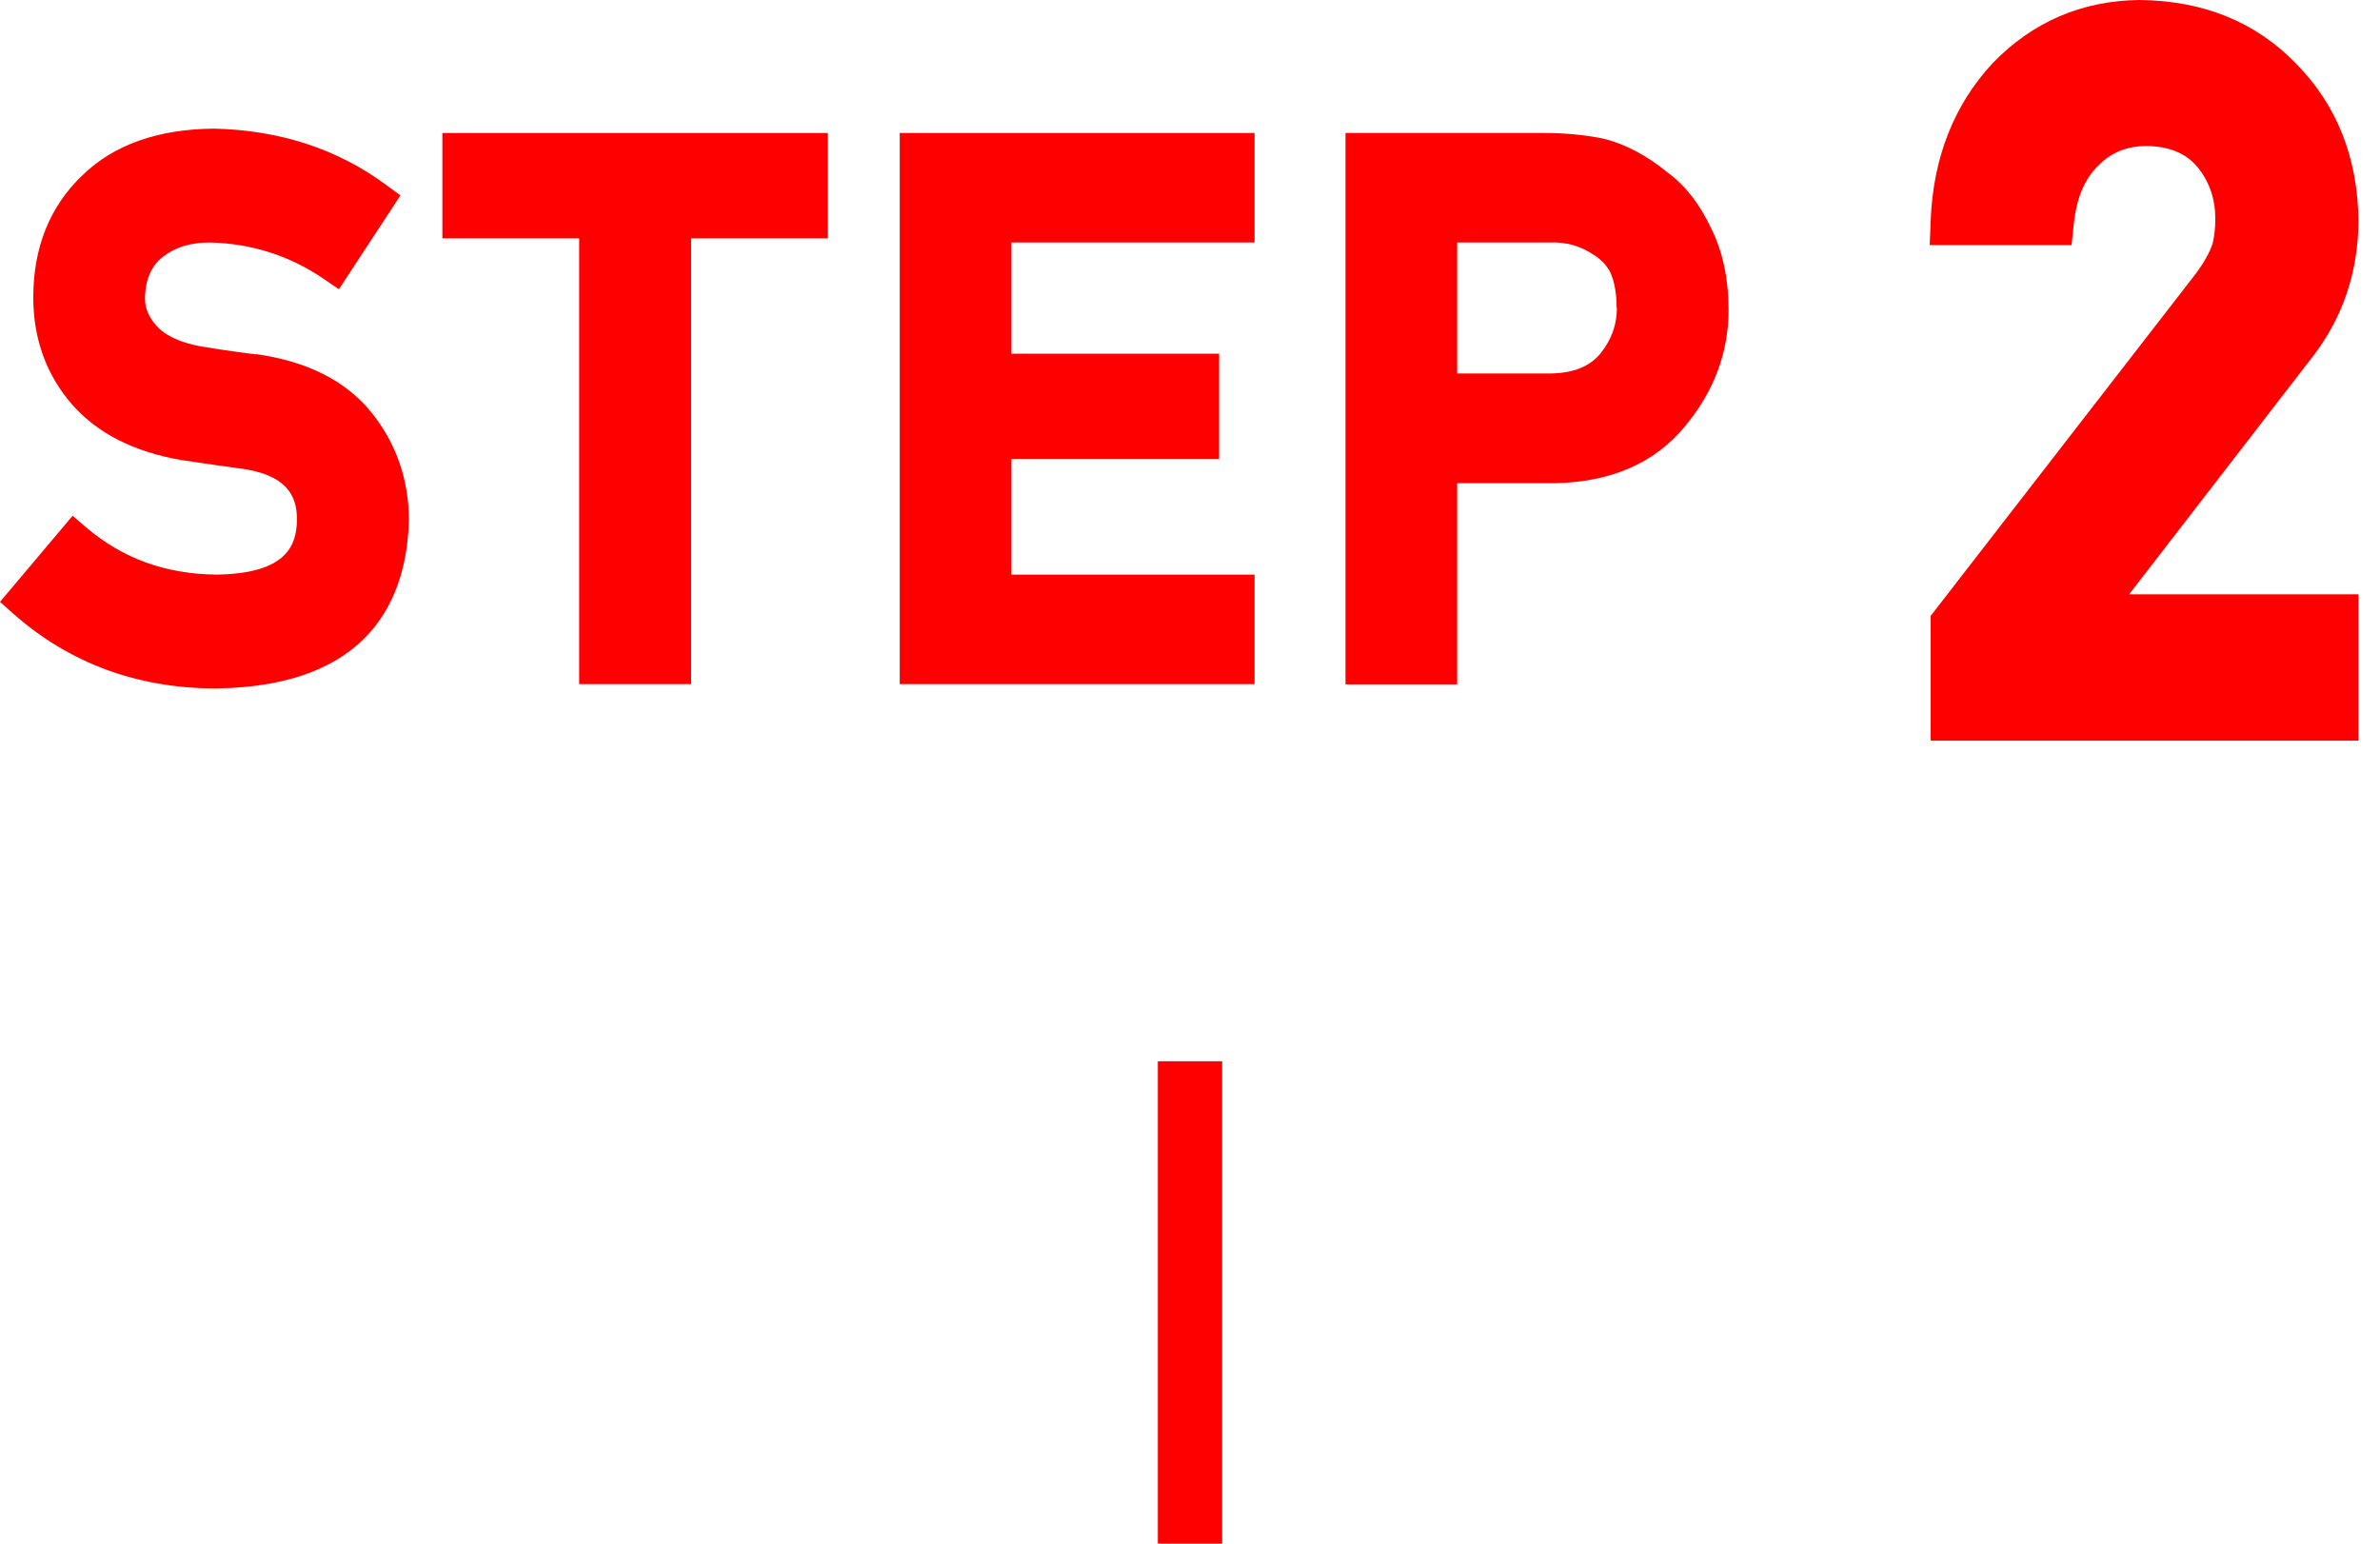
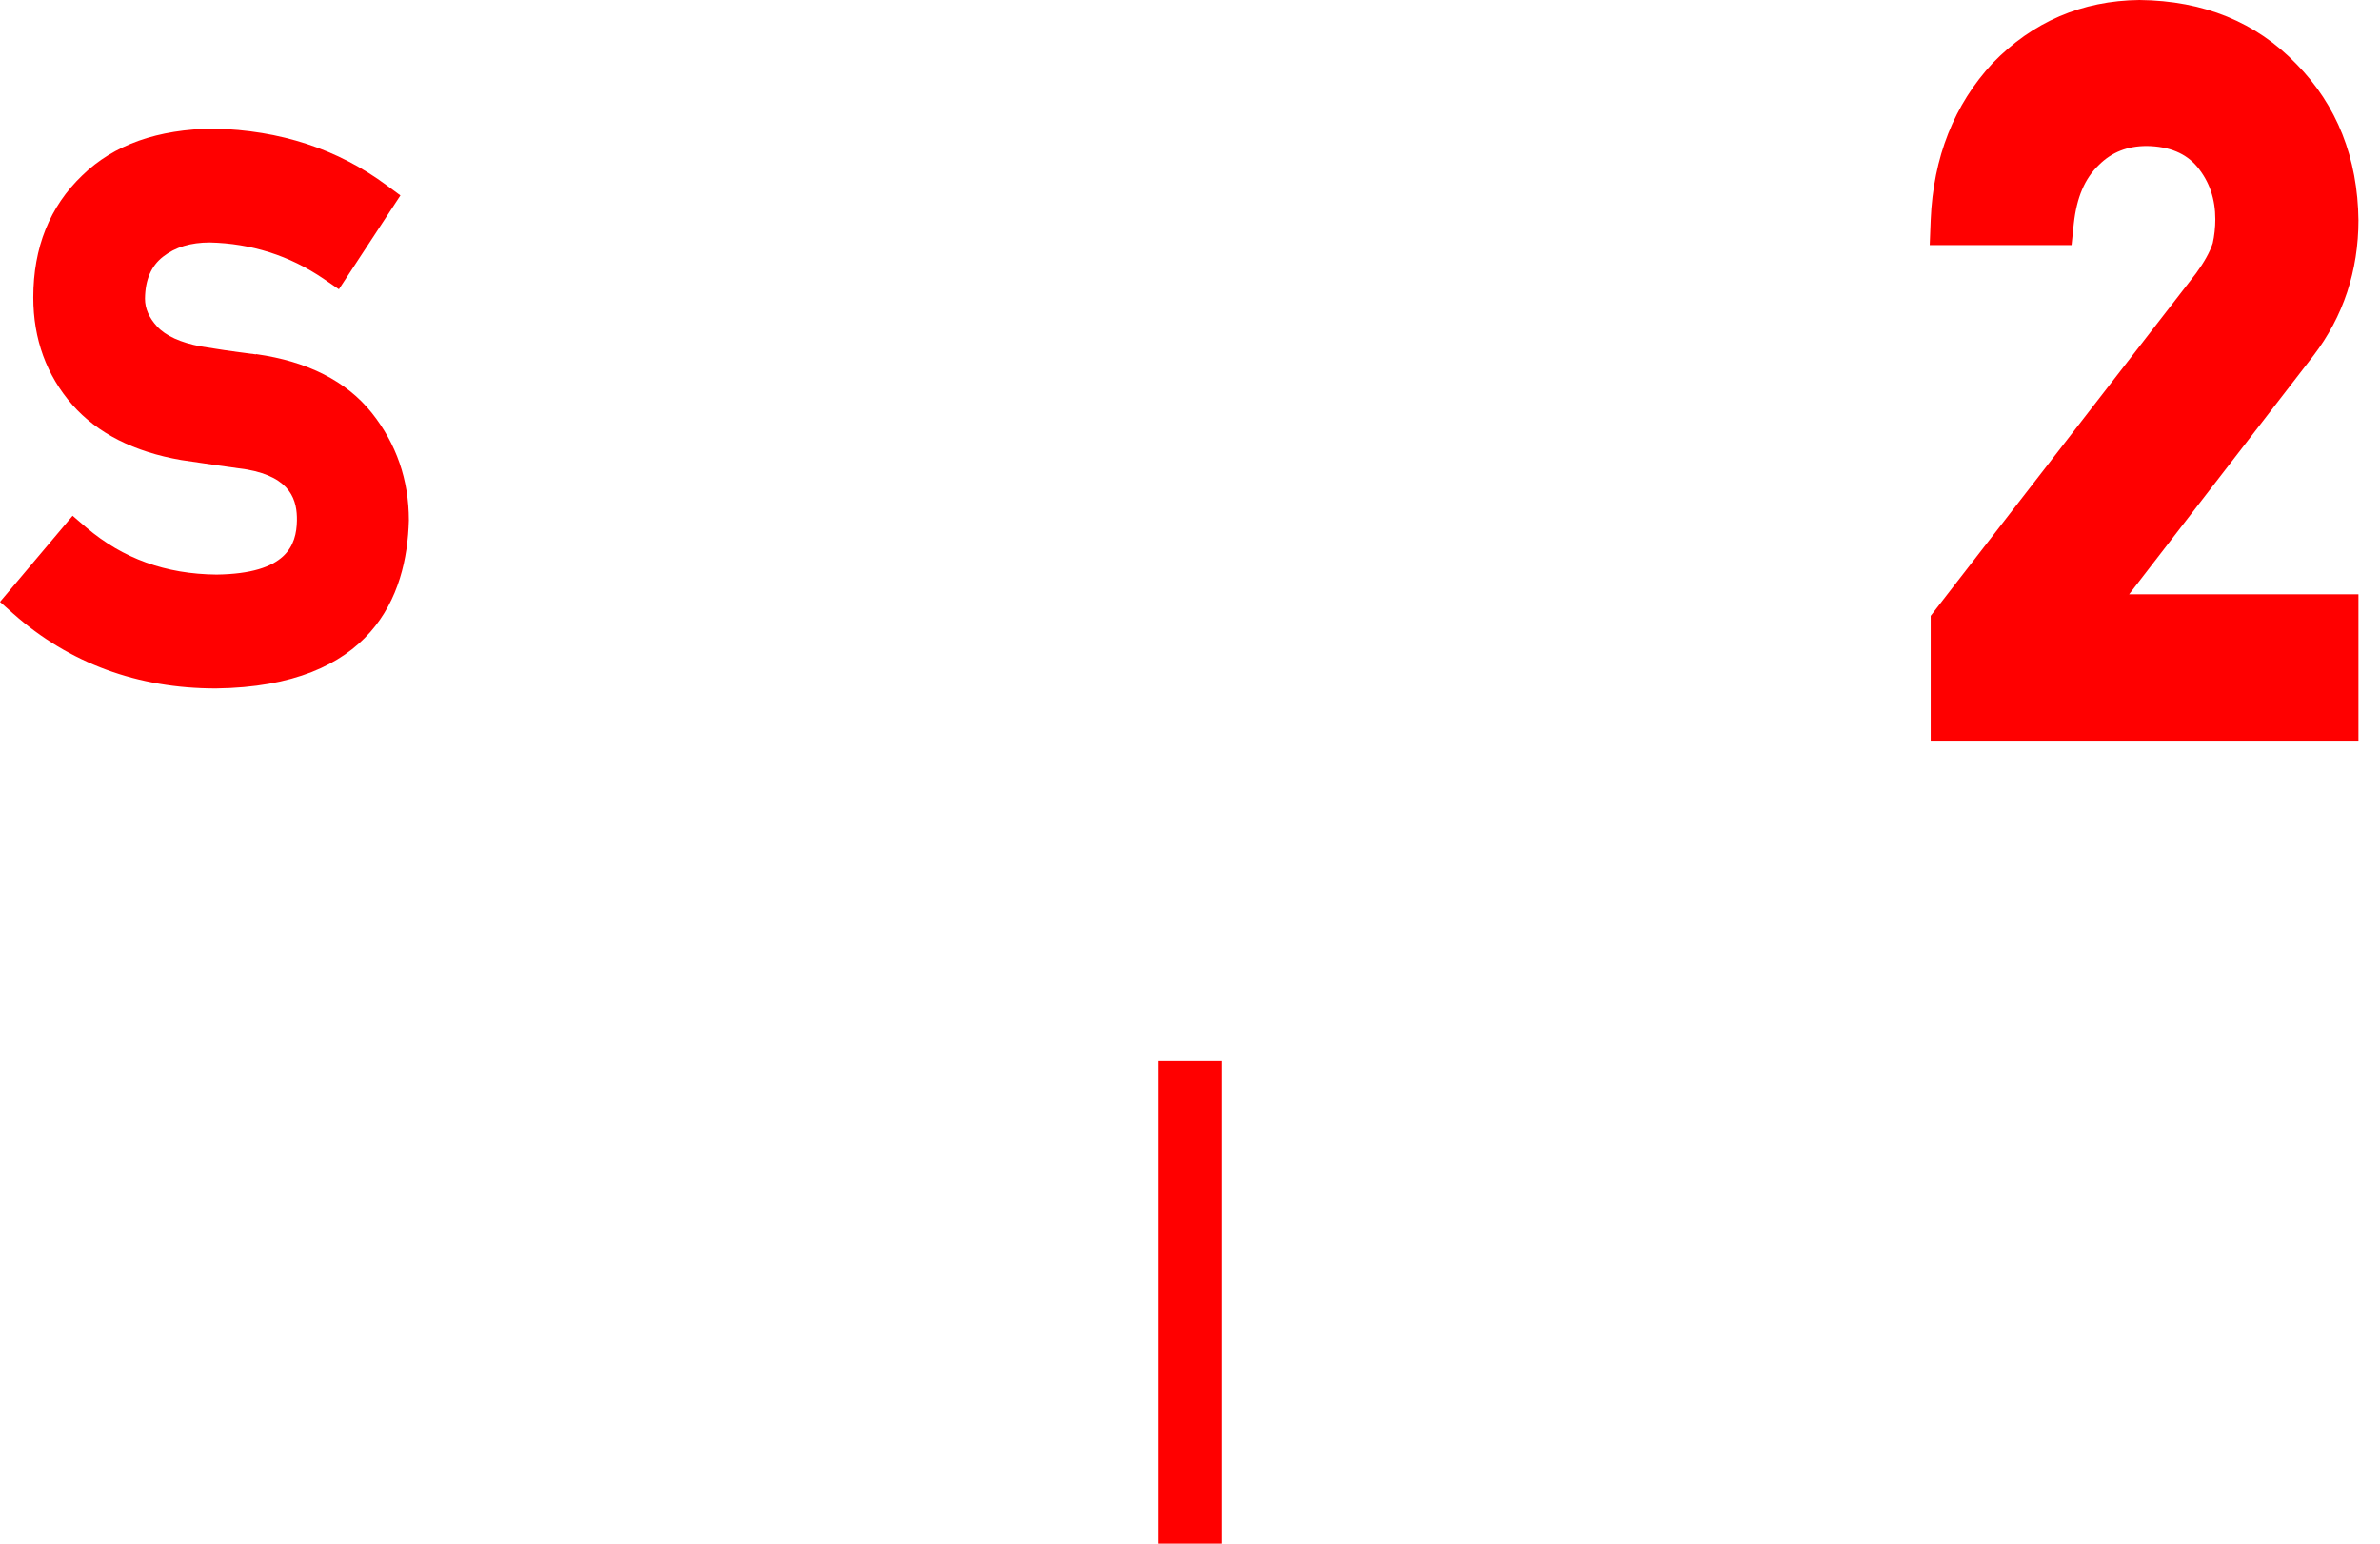
<svg xmlns="http://www.w3.org/2000/svg" width="74" height="48" viewBox="0 0 74 48" fill="none">
  <path d="M7.957 11.02C7.23 10.93 6.652 10.84 6.247 10.773C5.61 10.652 5.152 10.443 4.883 10.15C4.635 9.88 4.508 9.595 4.508 9.287C4.515 8.695 4.702 8.268 5.07 7.982C5.452 7.683 5.933 7.54 6.525 7.54C7.808 7.57 9 7.945 10.065 8.672L10.537 8.995L12.45 6.077L12.023 5.763C10.508 4.638 8.707 4.045 6.652 4C4.905 4.015 3.533 4.503 2.558 5.455C1.545 6.423 1.035 7.697 1.035 9.25C1.035 10.547 1.448 11.672 2.25 12.588C3.03 13.473 4.162 14.05 5.633 14.305C6.383 14.418 7.065 14.515 7.673 14.598C9.068 14.845 9.24 15.58 9.232 16.188C9.217 16.953 8.918 17.837 6.735 17.867C5.152 17.852 3.825 17.372 2.685 16.405L2.257 16.038L0 18.715L0.412 19.082C2.16 20.628 4.282 21.407 6.713 21.407C11.565 21.348 12.652 18.543 12.713 16.18C12.713 14.92 12.322 13.795 11.557 12.835C10.77 11.852 9.562 11.238 7.965 11.012L7.957 11.02Z" fill="#FF0000" />
-   <path d="M13.755 7.413H18.008V21.273H21.488V7.413H25.74V4.135H13.755V7.413Z" fill="#FF0000" />
-   <path d="M27.975 21.273H39.008V17.868H31.448V14.275H37.905V10.998H31.448V7.54H39.008V4.135H27.975V21.273Z" fill="#FF0000" />
-   <path d="M51.87 5.38C51.233 4.855 50.58 4.503 49.905 4.323C49.305 4.195 48.667 4.135 48.023 4.135H41.835V21.28H45.307V15.025H48.337C50.1 14.995 51.472 14.388 52.403 13.24C53.295 12.168 53.745 10.953 53.745 9.64C53.745 8.68 53.565 7.825 53.212 7.12C52.867 6.37 52.41 5.778 51.87 5.38ZM50.273 9.573C50.273 10.098 50.108 10.555 49.77 10.983C49.432 11.395 48.93 11.598 48.233 11.613H45.307V7.54H48.157C48.69 7.518 49.133 7.645 49.538 7.915C49.77 8.058 49.95 8.245 50.062 8.455C50.197 8.748 50.265 9.123 50.265 9.58L50.273 9.573Z" fill="#FF0000" />
  <path d="M73.33 6.86C73.31 4.91 72.66 3.27 71.4 1.99C70.15 0.69 68.52 0.02 66.52 0C64.73 0.02 63.2 0.68 61.96 1.96C60.76 3.25 60.11 4.89 60.03 6.84L60 7.62H64.41L64.48 6.95C64.57 6.14 64.82 5.55 65.26 5.13C65.66 4.73 66.15 4.54 66.75 4.54C67.45 4.55 67.97 4.77 68.32 5.19C68.7 5.65 68.88 6.19 68.88 6.82C68.88 7.07 68.85 7.34 68.8 7.56C68.71 7.84 68.53 8.16 68.28 8.5L60.03 19.15V23.03H73.33V18.48H66.2L71.93 11.06C72.86 9.84 73.33 8.42 73.33 6.84V6.86Z" fill="#FF0000" />
  <path d="M37 33V48" stroke="#FF0000" stroke-width="2" />
</svg>